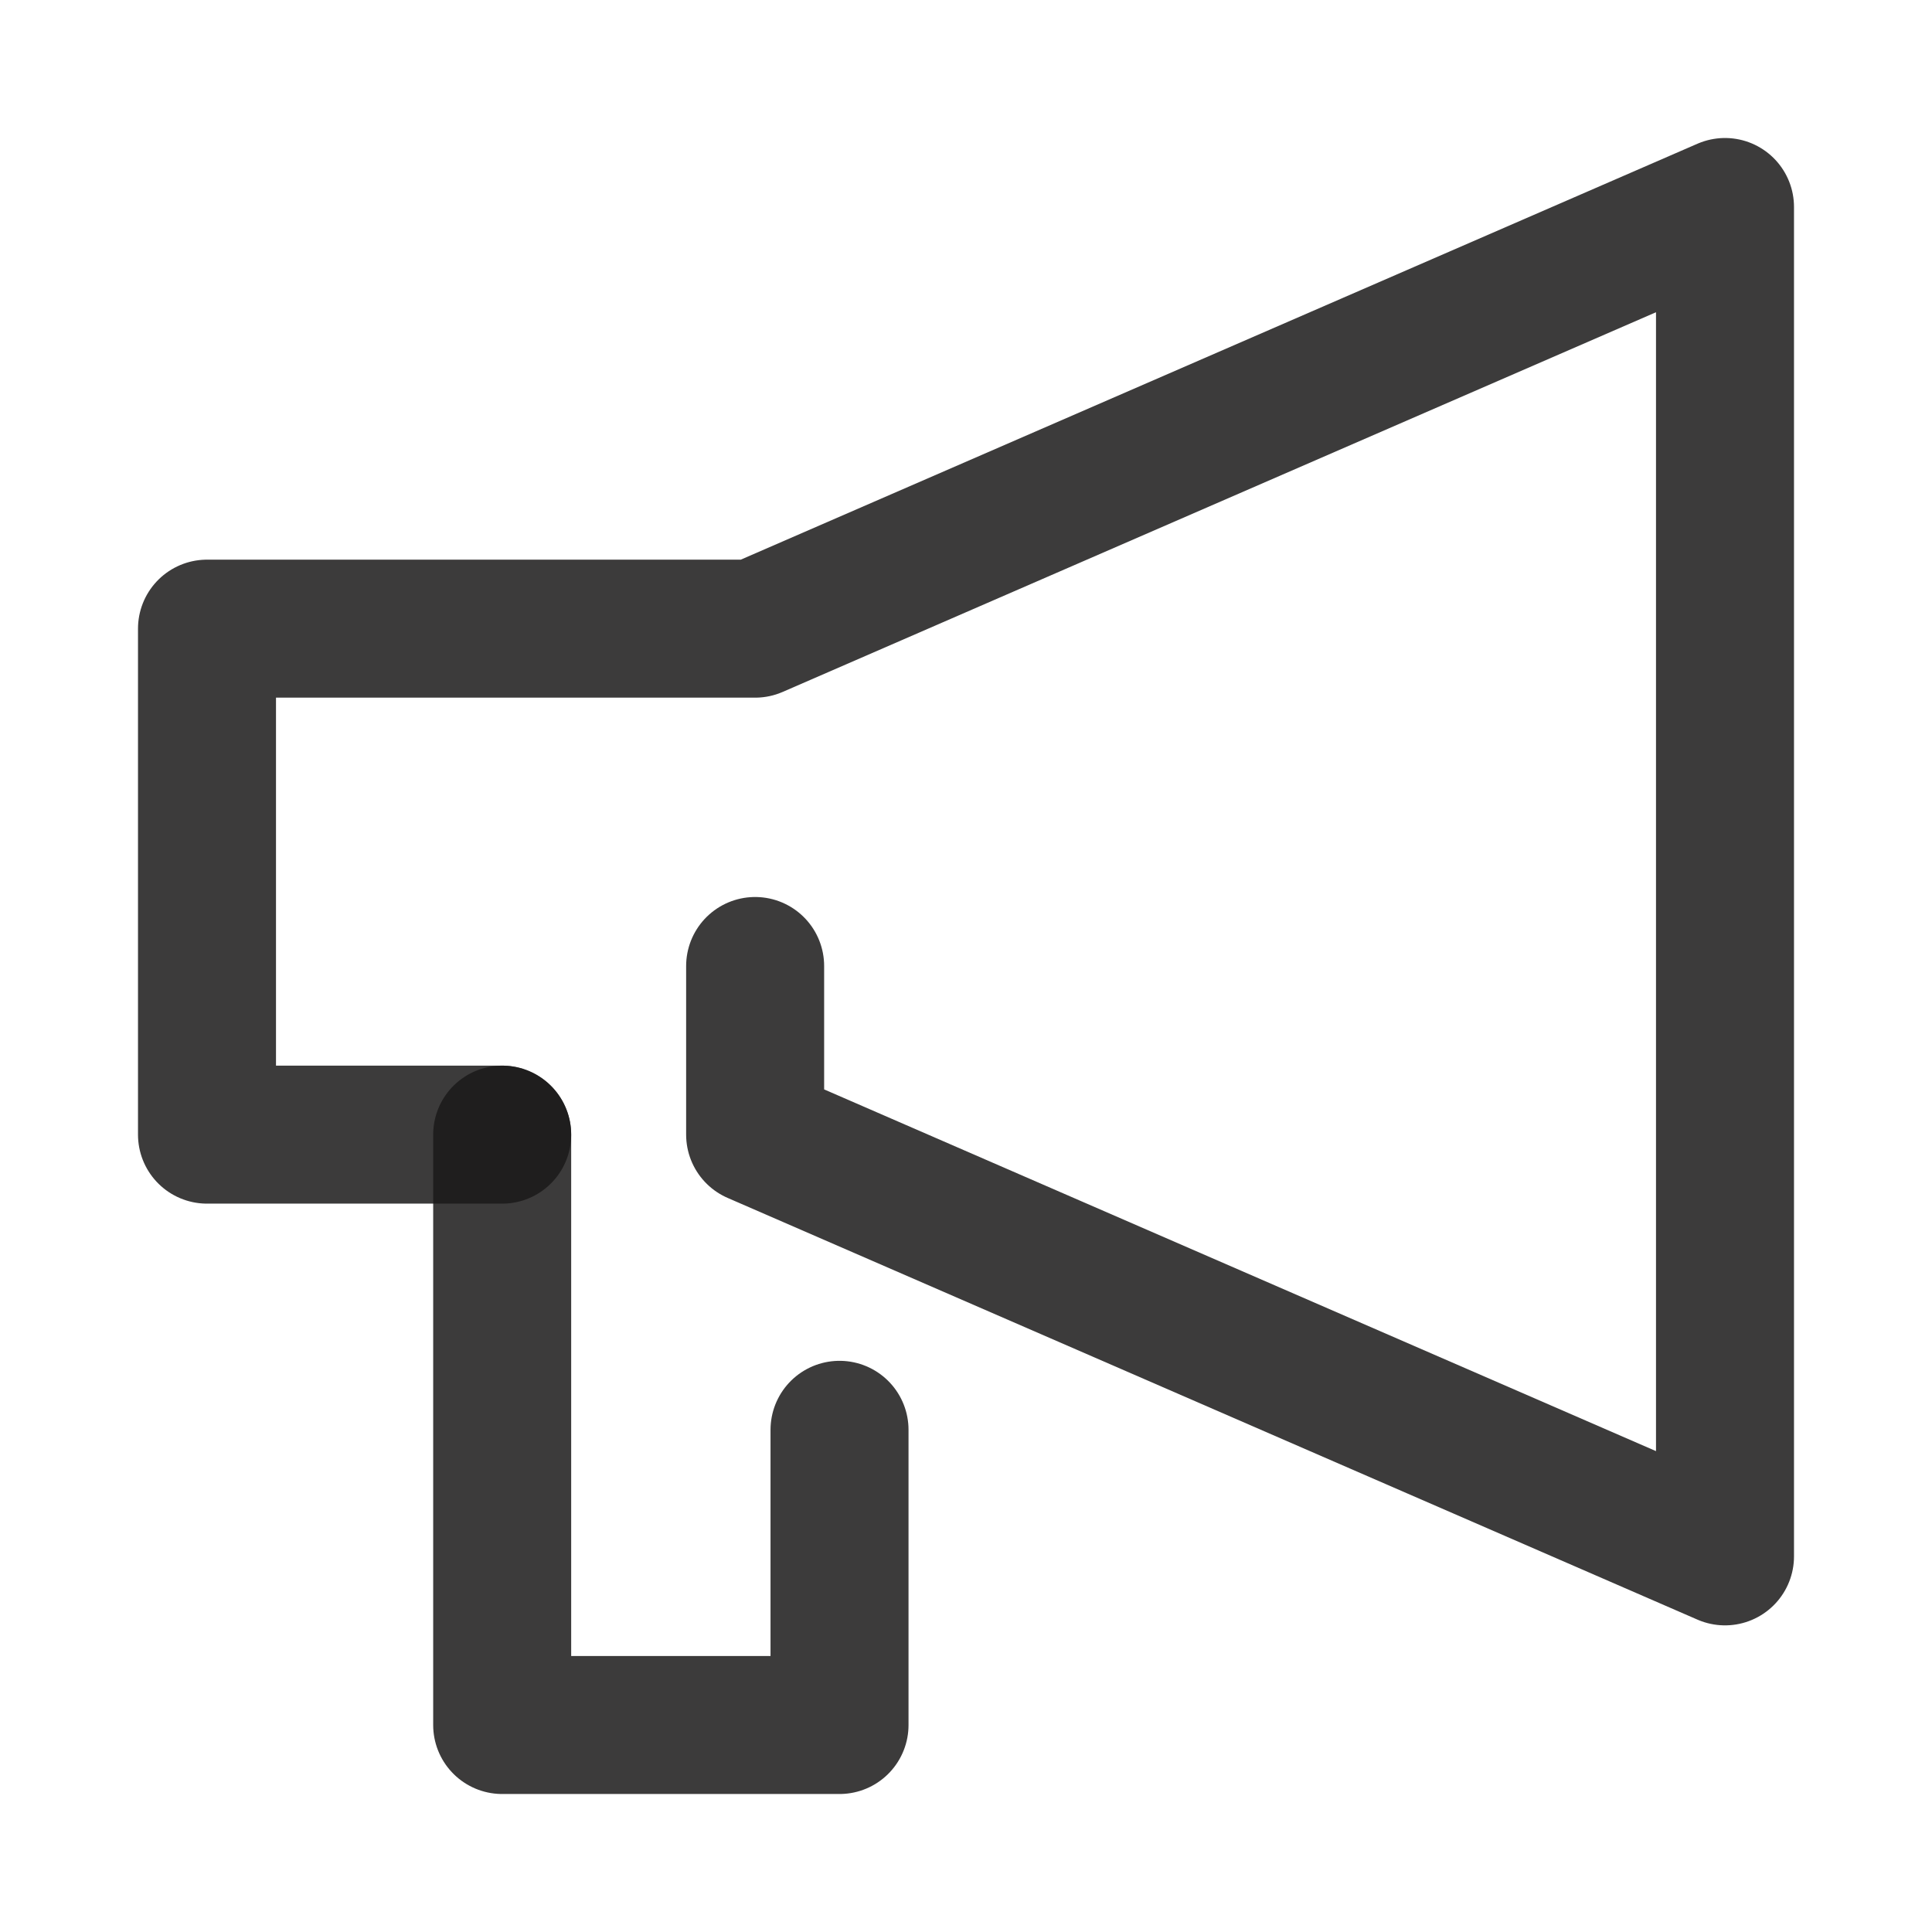
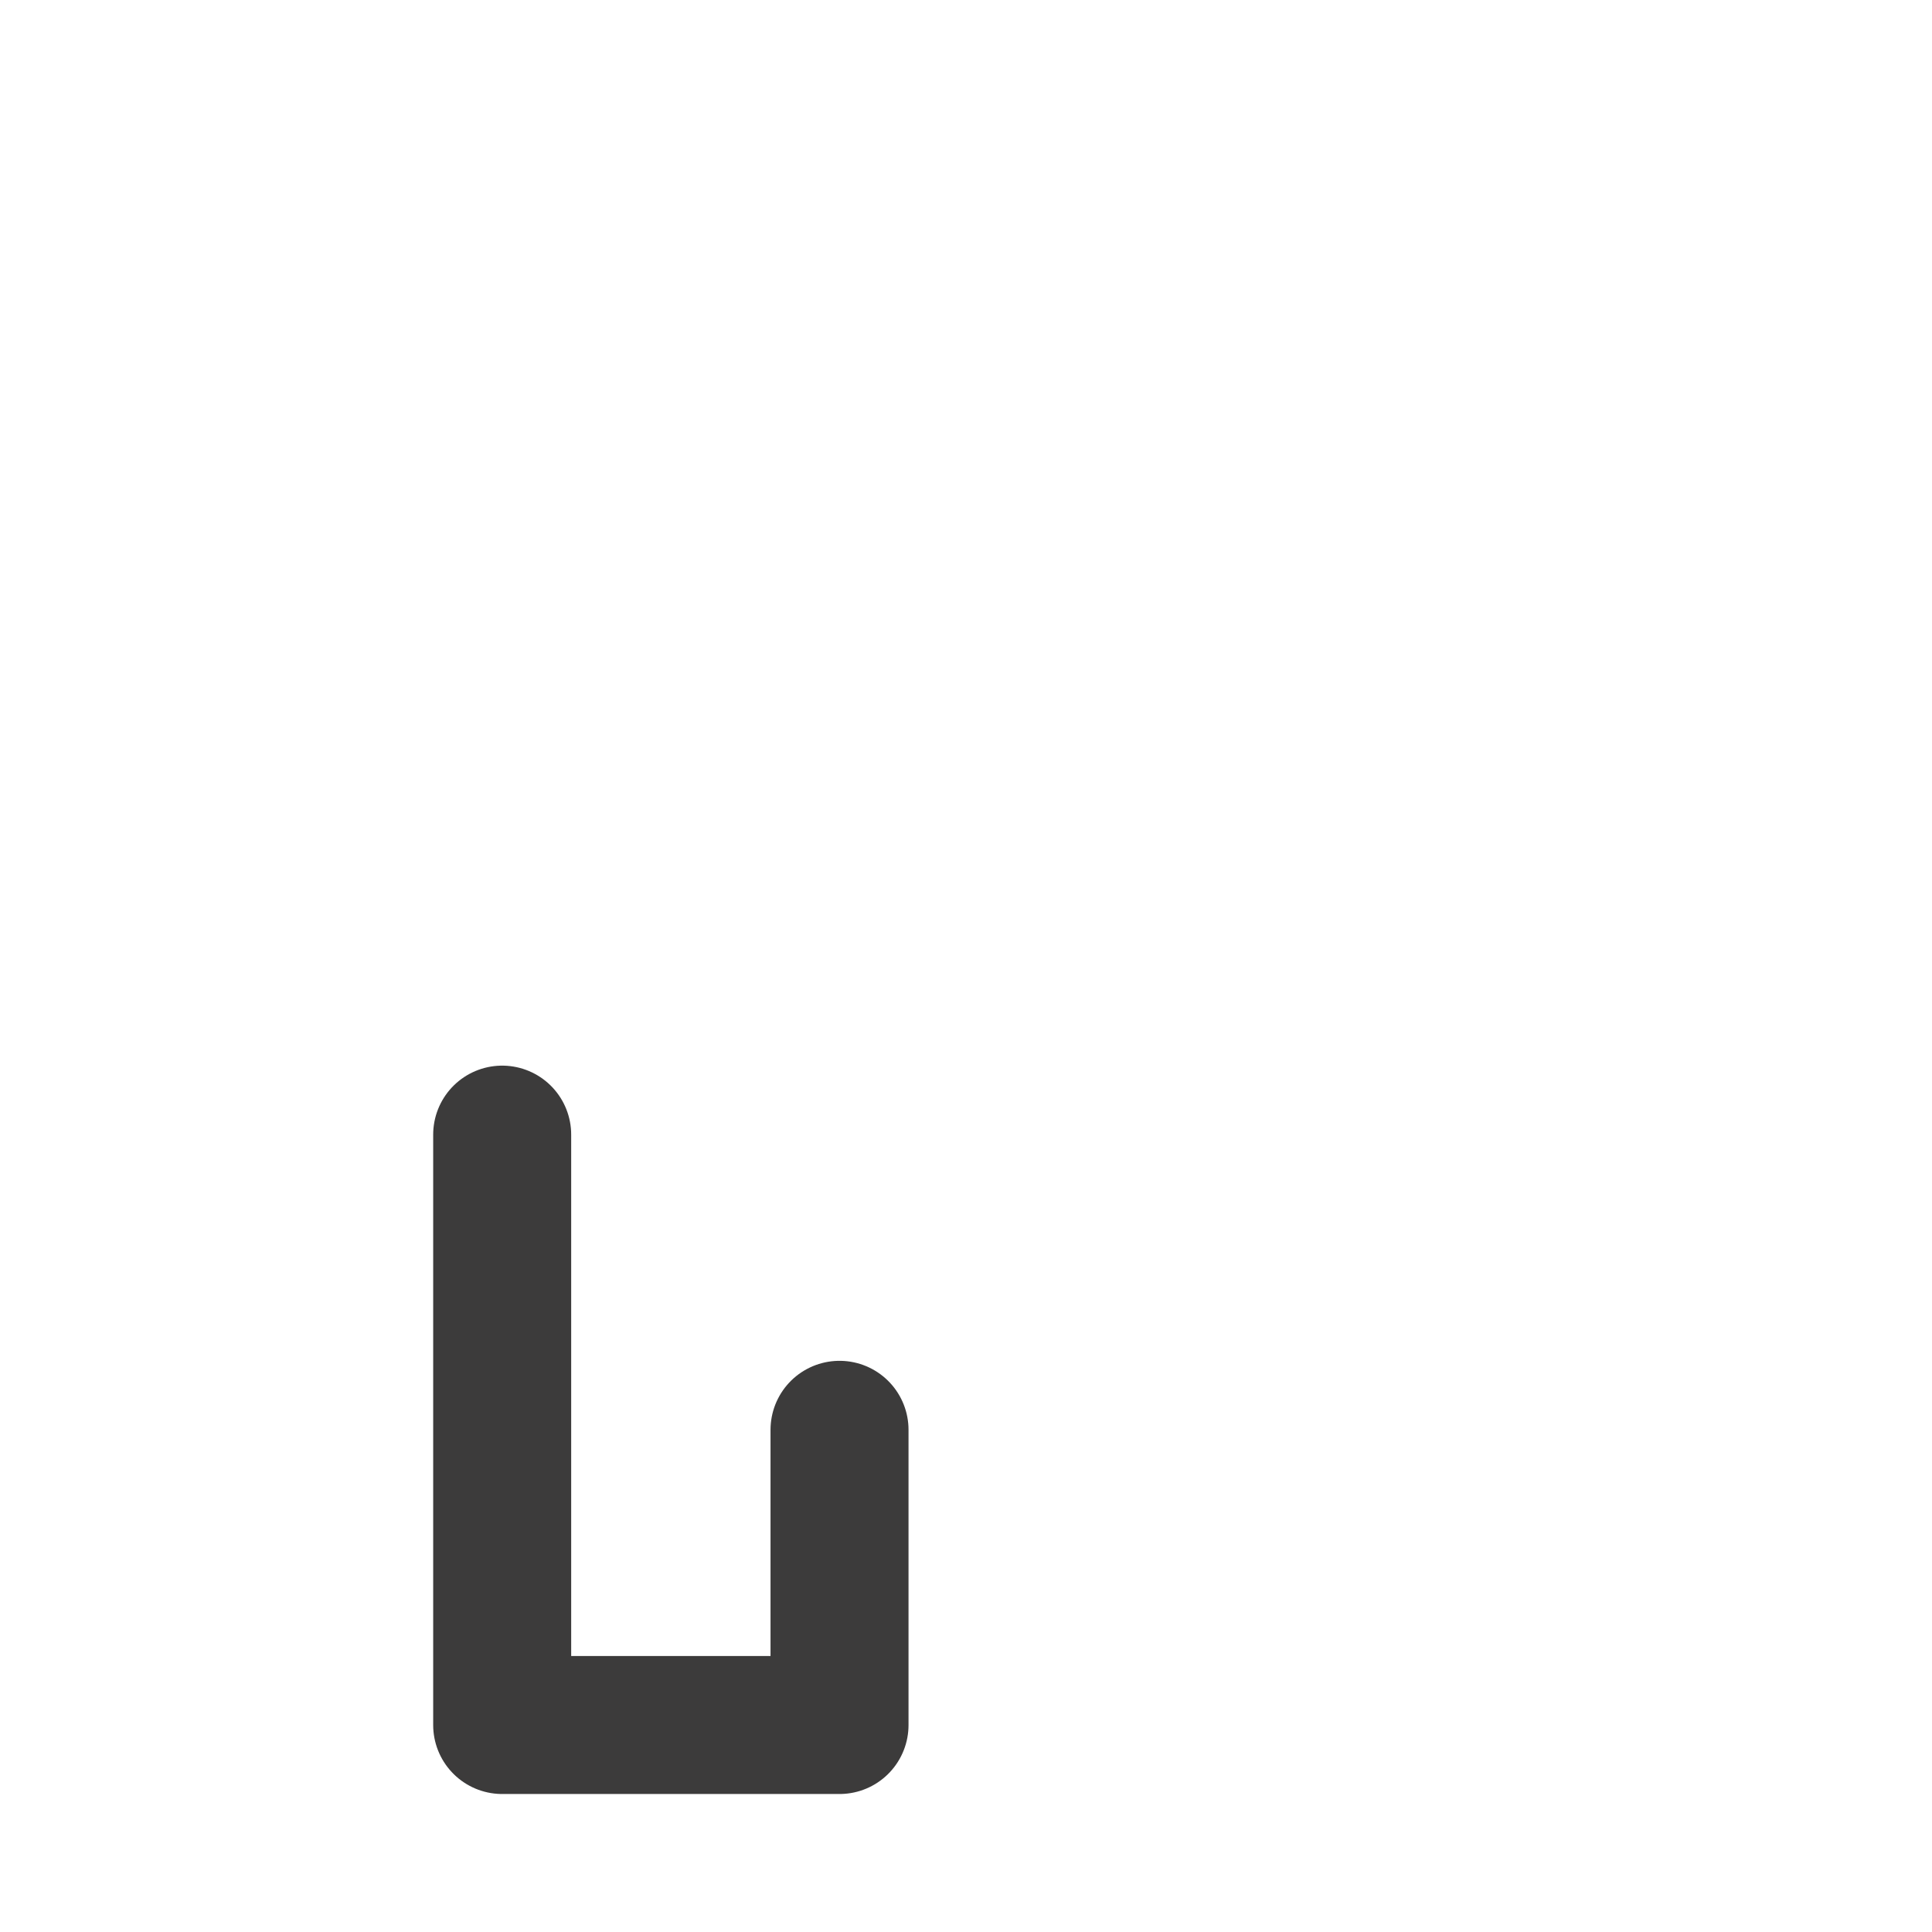
<svg xmlns="http://www.w3.org/2000/svg" viewBox="0 0 28 28" height="28" width="28" id="icon">
  <g id="Rectangle">
    <rect fill="none" height="28" width="28" id="rect" />
  </g>
  <g transform="translate(3 3)" id="icon_data">
-     <path stroke-width="2" stroke-linejoin="round" stroke-linecap="round" stroke="rgba(26,25,25,0.85)" fill="none" transform="translate(-6 -6)" d="M13.944,17v2.444L28,25.556V6L13.944,12.111H6v7.333h4.278" data-name="パス 15016" id="パス_15016" />
    <path stroke-width="2" stroke-linejoin="round" stroke-linecap="round" stroke="rgba(26,25,25,0.85)" fill="none" transform="translate(-8.722 -14.556)" d="M13,28v8.556h4.889V32.278" data-name="パス 15017" id="パス_15017" />
  </g>
</svg>